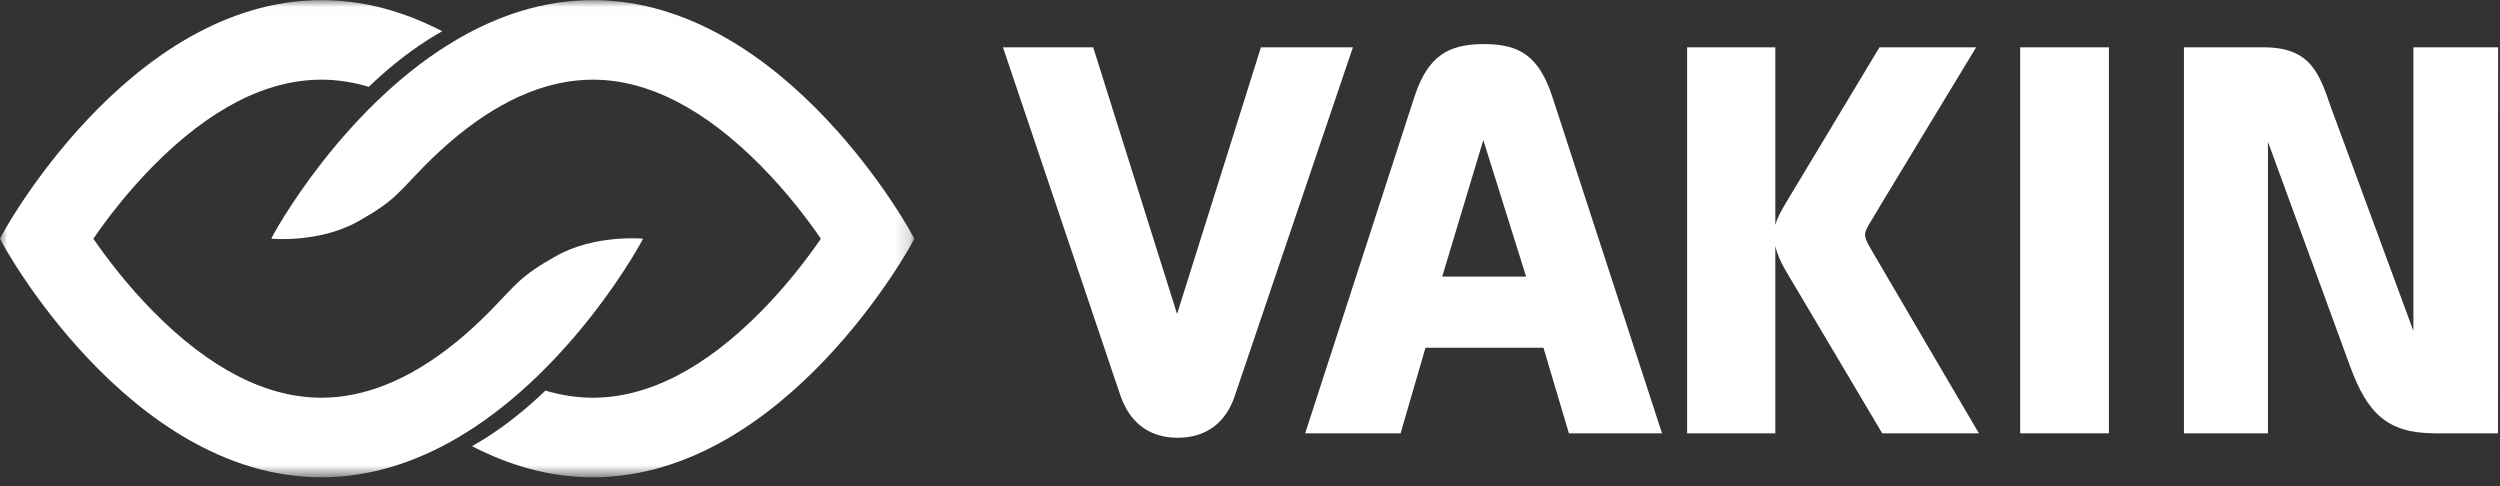
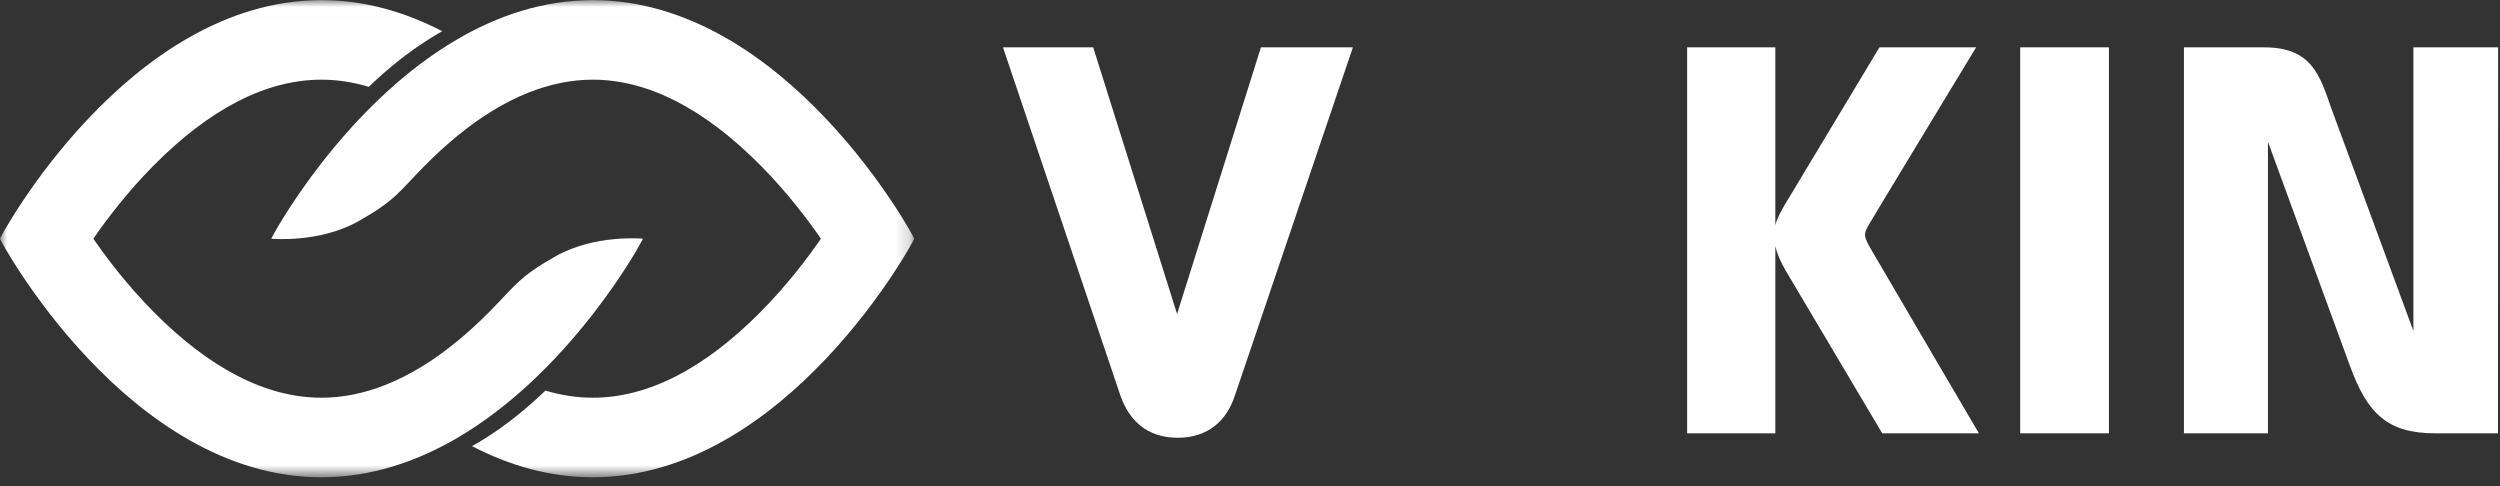
<svg xmlns="http://www.w3.org/2000/svg" xmlns:xlink="http://www.w3.org/1999/xlink" width="180px" height="35px" viewBox="0 0 180 35">
  <rect x="0" y="0" width="180" height="35" fill="#333333" stroke="none" />
  <title>Vakin_Logotyp_A_VIT</title>
  <desc>Created with Sketch.</desc>
  <defs>
    <polygon id="path-1" points="32.913 0.009 0 0.009 0 34.347 65.825 34.347 65.825 0.009" />
  </defs>
  <g id="Symbols" stroke="none" stroke-width="1" fill="none" fill-rule="evenodd">
    <g id="sidfot" transform="translate(-90, -72)">
      <g id="Vakin_Logotyp_A_VIT" transform="translate(90, 72)">
        <g id="Group-4">
          <mask id="mask-2" fill="white">
            <use xlink:href="#path-1" />
          </mask>
          <g id="Clip-2" />
          <path d="M40.041,18.432 C37.374,19.928 37.121,20.539 35.276,22.408 C34.489,23.207 33.7,23.928 32.912,24.574 C31.198,25.981 29.487,27.023 27.787,27.7 C26.228,28.321 24.679,28.636 23.145,28.636 C19.172,28.636 15.091,26.541 11.014,22.408 C9.17,20.539 7.72,18.637 6.721,17.186 C7.72,15.736 9.17,13.833 11.014,11.964 C15.091,7.832 19.172,5.736 23.145,5.736 C24.274,5.736 25.411,5.911 26.554,6.25 C27.855,5.001 29.294,3.824 30.857,2.836 C31.18,2.632 31.508,2.436 31.841,2.249 C29.219,0.89 26.305,0.009 23.145,0.009 C9.221,0.009 0,17.056 0,17.186 C0,17.317 9.221,34.364 23.145,34.364 C26.741,34.364 30.022,33.225 32.912,31.537 C34.794,30.438 36.51,29.106 38.039,27.7 C39.857,26.027 41.412,24.253 42.664,22.646 C45.003,19.646 46.291,17.235 46.291,17.186 C46.291,17.186 42.853,16.856 40.041,18.432" id="Fill-1" fill="#FFFFFF" mask="url(#mask-2)" />
          <path d="M42.68,0.009 C39.084,0.009 35.803,1.147 32.912,2.836 C31.031,3.935 29.315,5.267 27.787,6.672 C25.967,8.345 24.413,10.12 23.161,11.726 C20.822,14.727 19.534,17.138 19.534,17.186 C19.534,17.186 22.973,17.517 25.784,15.94 C28.451,14.445 28.705,13.833 30.549,11.964 C31.337,11.165 32.125,10.444 32.912,9.798 C34.627,8.392 36.338,7.349 38.038,6.672 C39.597,6.052 41.147,5.736 42.68,5.736 C46.653,5.736 50.734,7.832 54.811,11.964 C56.655,13.833 58.106,15.736 59.104,17.186 C58.106,18.637 56.655,20.539 54.811,22.408 C50.734,26.541 46.653,28.636 42.68,28.636 C41.552,28.636 40.414,28.461 39.271,28.123 C37.97,29.372 36.532,30.549 34.968,31.537 C34.645,31.741 34.317,31.936 33.984,32.123 C36.606,33.482 39.52,34.364 42.68,34.364 C56.605,34.364 65.825,17.317 65.825,17.186 C65.825,17.056 56.605,0.009 42.68,0.009" id="Fill-3" fill="#FFFFFF" mask="url(#mask-2)" />
        </g>
        <path d="M88.913,28.478 C88.33,30.268 86.998,31.518 84.791,31.518 C82.583,31.518 81.292,30.268 80.668,28.478 L72.214,3.409 L78.711,3.409 L84.749,22.606 L90.787,3.409 L97.408,3.409 L88.913,28.478" id="Fill-5" fill="#FFFFFF" />
-         <path d="M103.841,19.913 L109.879,19.913 L106.798,10.085 L103.841,19.913 Z M111.129,25.035 L102.634,25.035 L100.843,31.198 L93.972,31.198 L101.842,6.962 C102.8,4.047 104.258,3.173 106.84,3.173 C109.421,3.173 110.796,4.047 111.753,6.921 L119.665,31.198 L112.961,31.198 L111.129,25.035 L111.129,25.035 Z" id="Fill-6" fill="#FFFFFF" />
        <polygon id="Fill-7" fill="#FFFFFF" points="145.453 31.198 151.842 31.198 151.842 3.408 145.453 3.408" />
        <path d="M157.243,3.408 C157.243,3.408 161.384,3.408 163.003,3.408 C166.46,3.408 167.021,5.422 167.854,7.795 L173.765,23.828 L173.765,3.408 L179.862,3.408 L179.855,31.198 C179.855,31.198 176.972,31.198 175.321,31.198 C171.906,31.198 170.455,29.782 169.205,26.368 L163.292,10.21 L163.292,31.198 L157.243,31.198 L157.243,3.408" id="Fill-8" fill="#FFFFFF" />
        <path d="M134.59,17.735 C134.156,16.94 134.212,16.802 134.56,16.171 C134.751,15.823 142.282,3.408 142.282,3.408 L135.32,3.408 L128.649,14.5 C128.263,15.152 127.965,15.658 127.824,16.211 L127.824,3.408 L121.473,3.408 L121.473,31.198 L127.824,31.198 L127.824,17.71 C127.951,18.286 128.205,18.848 128.549,19.45 L135.52,31.198 L142.481,31.198 C142.481,31.198 134.77,18.063 134.59,17.735" id="Fill-9" fill="#FFFFFF" />
      </g>
    </g>
  </g>
</svg>